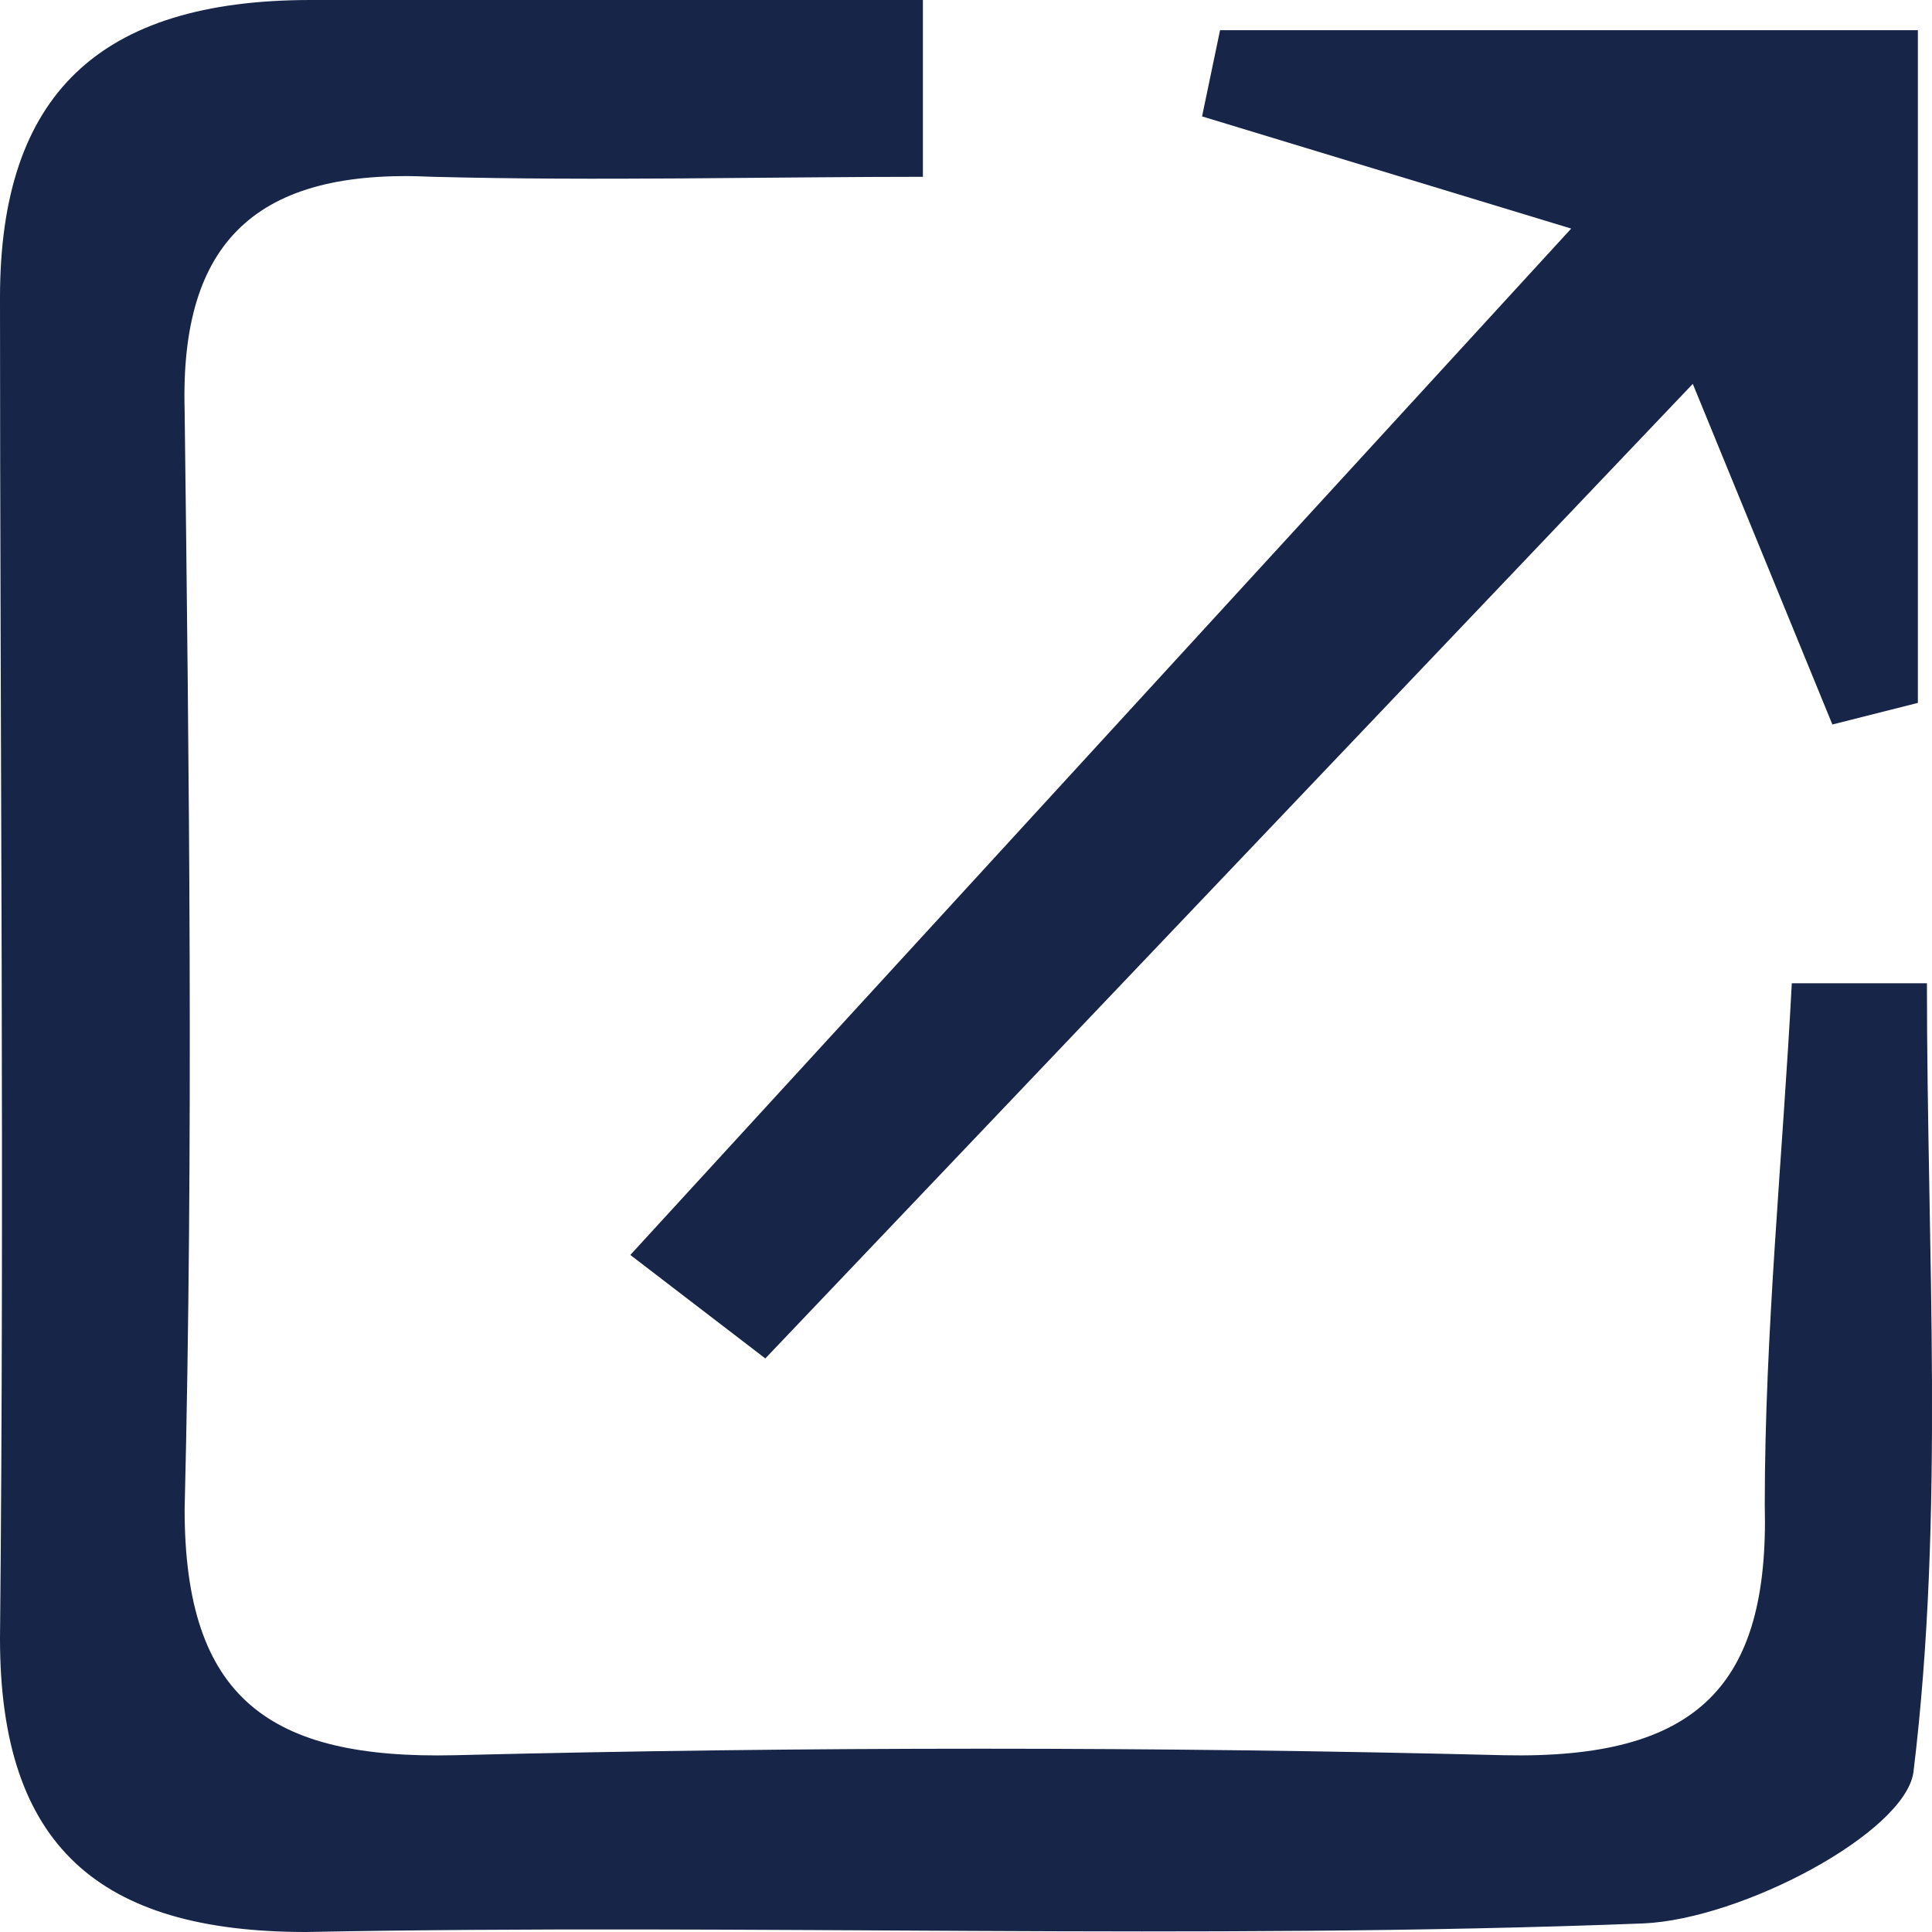
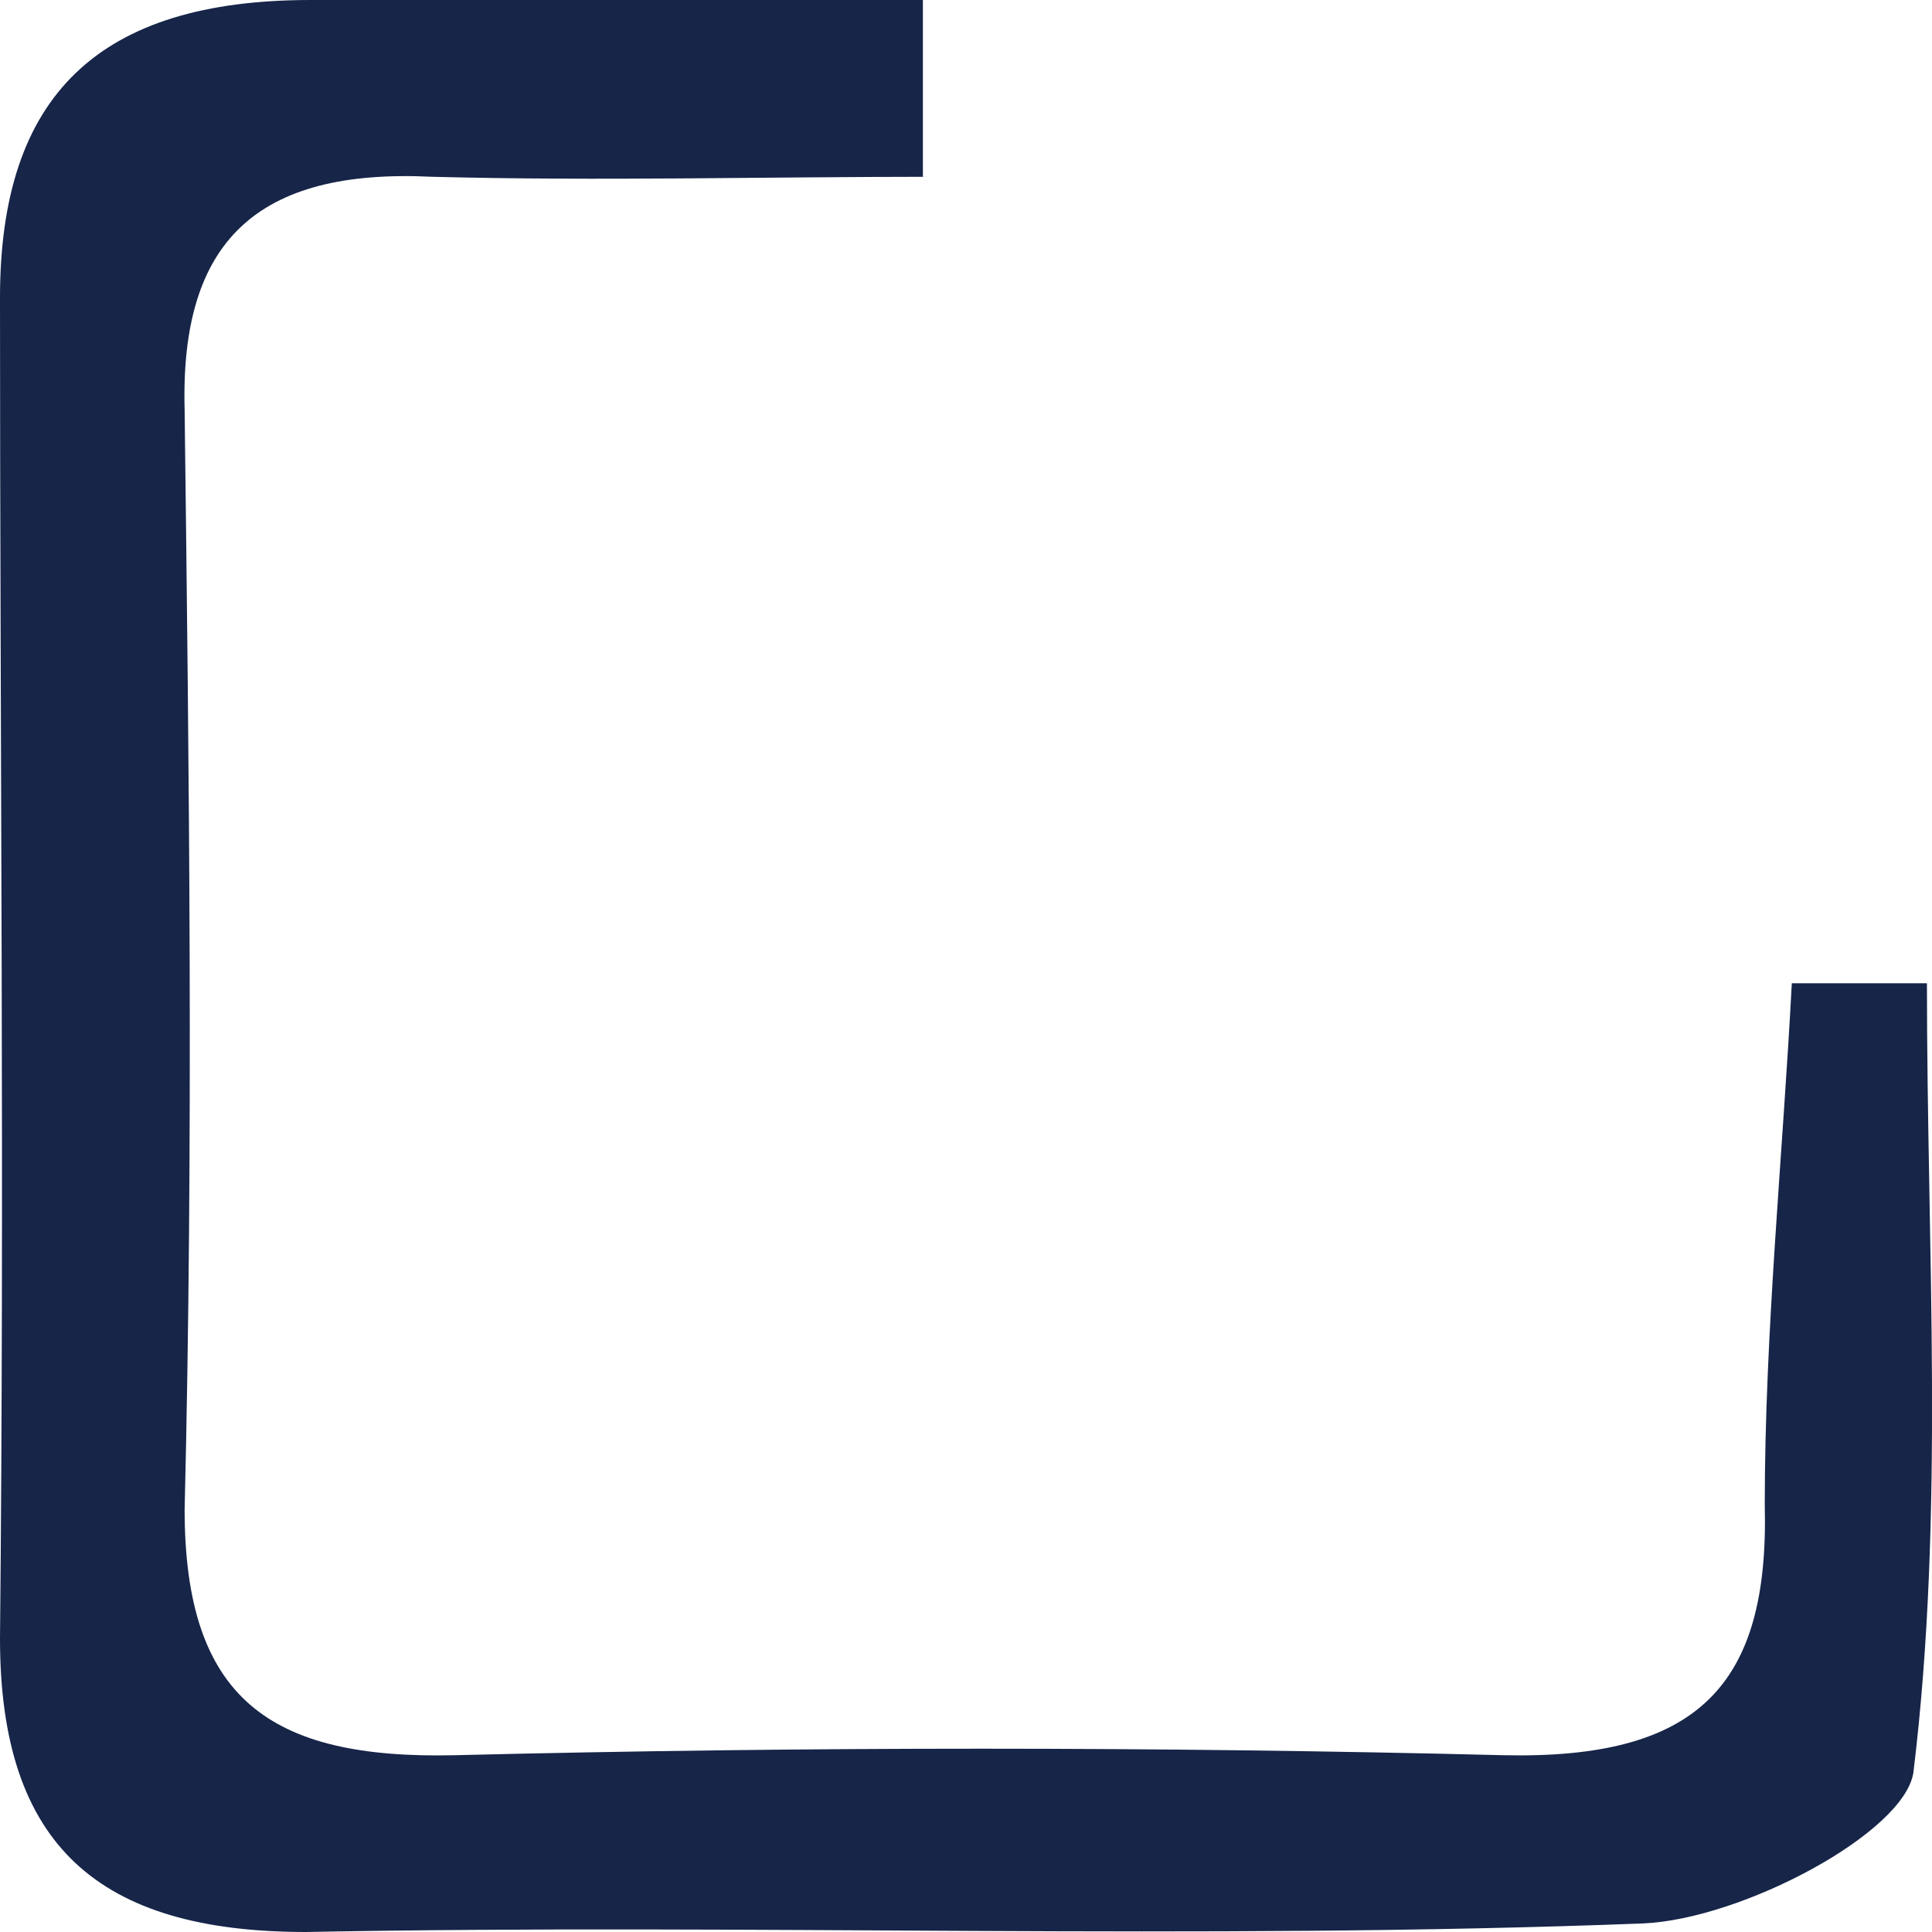
<svg xmlns="http://www.w3.org/2000/svg" width="16" height="16" viewBox="0 0 16 16" fill="none">
  <path d="M7.718 1.464C6.338 1.464 4.959 1.5 3.579 1.464C2.125 1.393 1.491 2 1.529 3.393C1.566 6.429 1.603 9.464 1.529 12.5C1.529 14.071 2.237 14.571 3.766 14.536C6.674 14.464 9.582 14.464 12.453 14.536C14.056 14.571 14.653 13.964 14.615 12.464C14.615 11.036 14.764 9.571 14.839 8.143H15.958C15.958 10.357 16.107 12.536 15.846 14.679C15.771 15.179 14.429 15.893 13.609 15.929C9.918 16.071 6.226 15.929 2.535 16C0.82 16 0 15.286 0 13.571C0.037 9.857 0 6.143 0 2.464C0 0.786 0.82 0 2.573 0C4.25 0 5.965 0 7.643 0V1.464H7.718Z" fill="#162548" />
-   <path d="M13.012 1.893L9.955 0.964L10.104 0.25H15.883V5.821L15.175 6L14.019 3.179L6.338 11.25L5.22 10.393" fill="#162548" />
</svg>